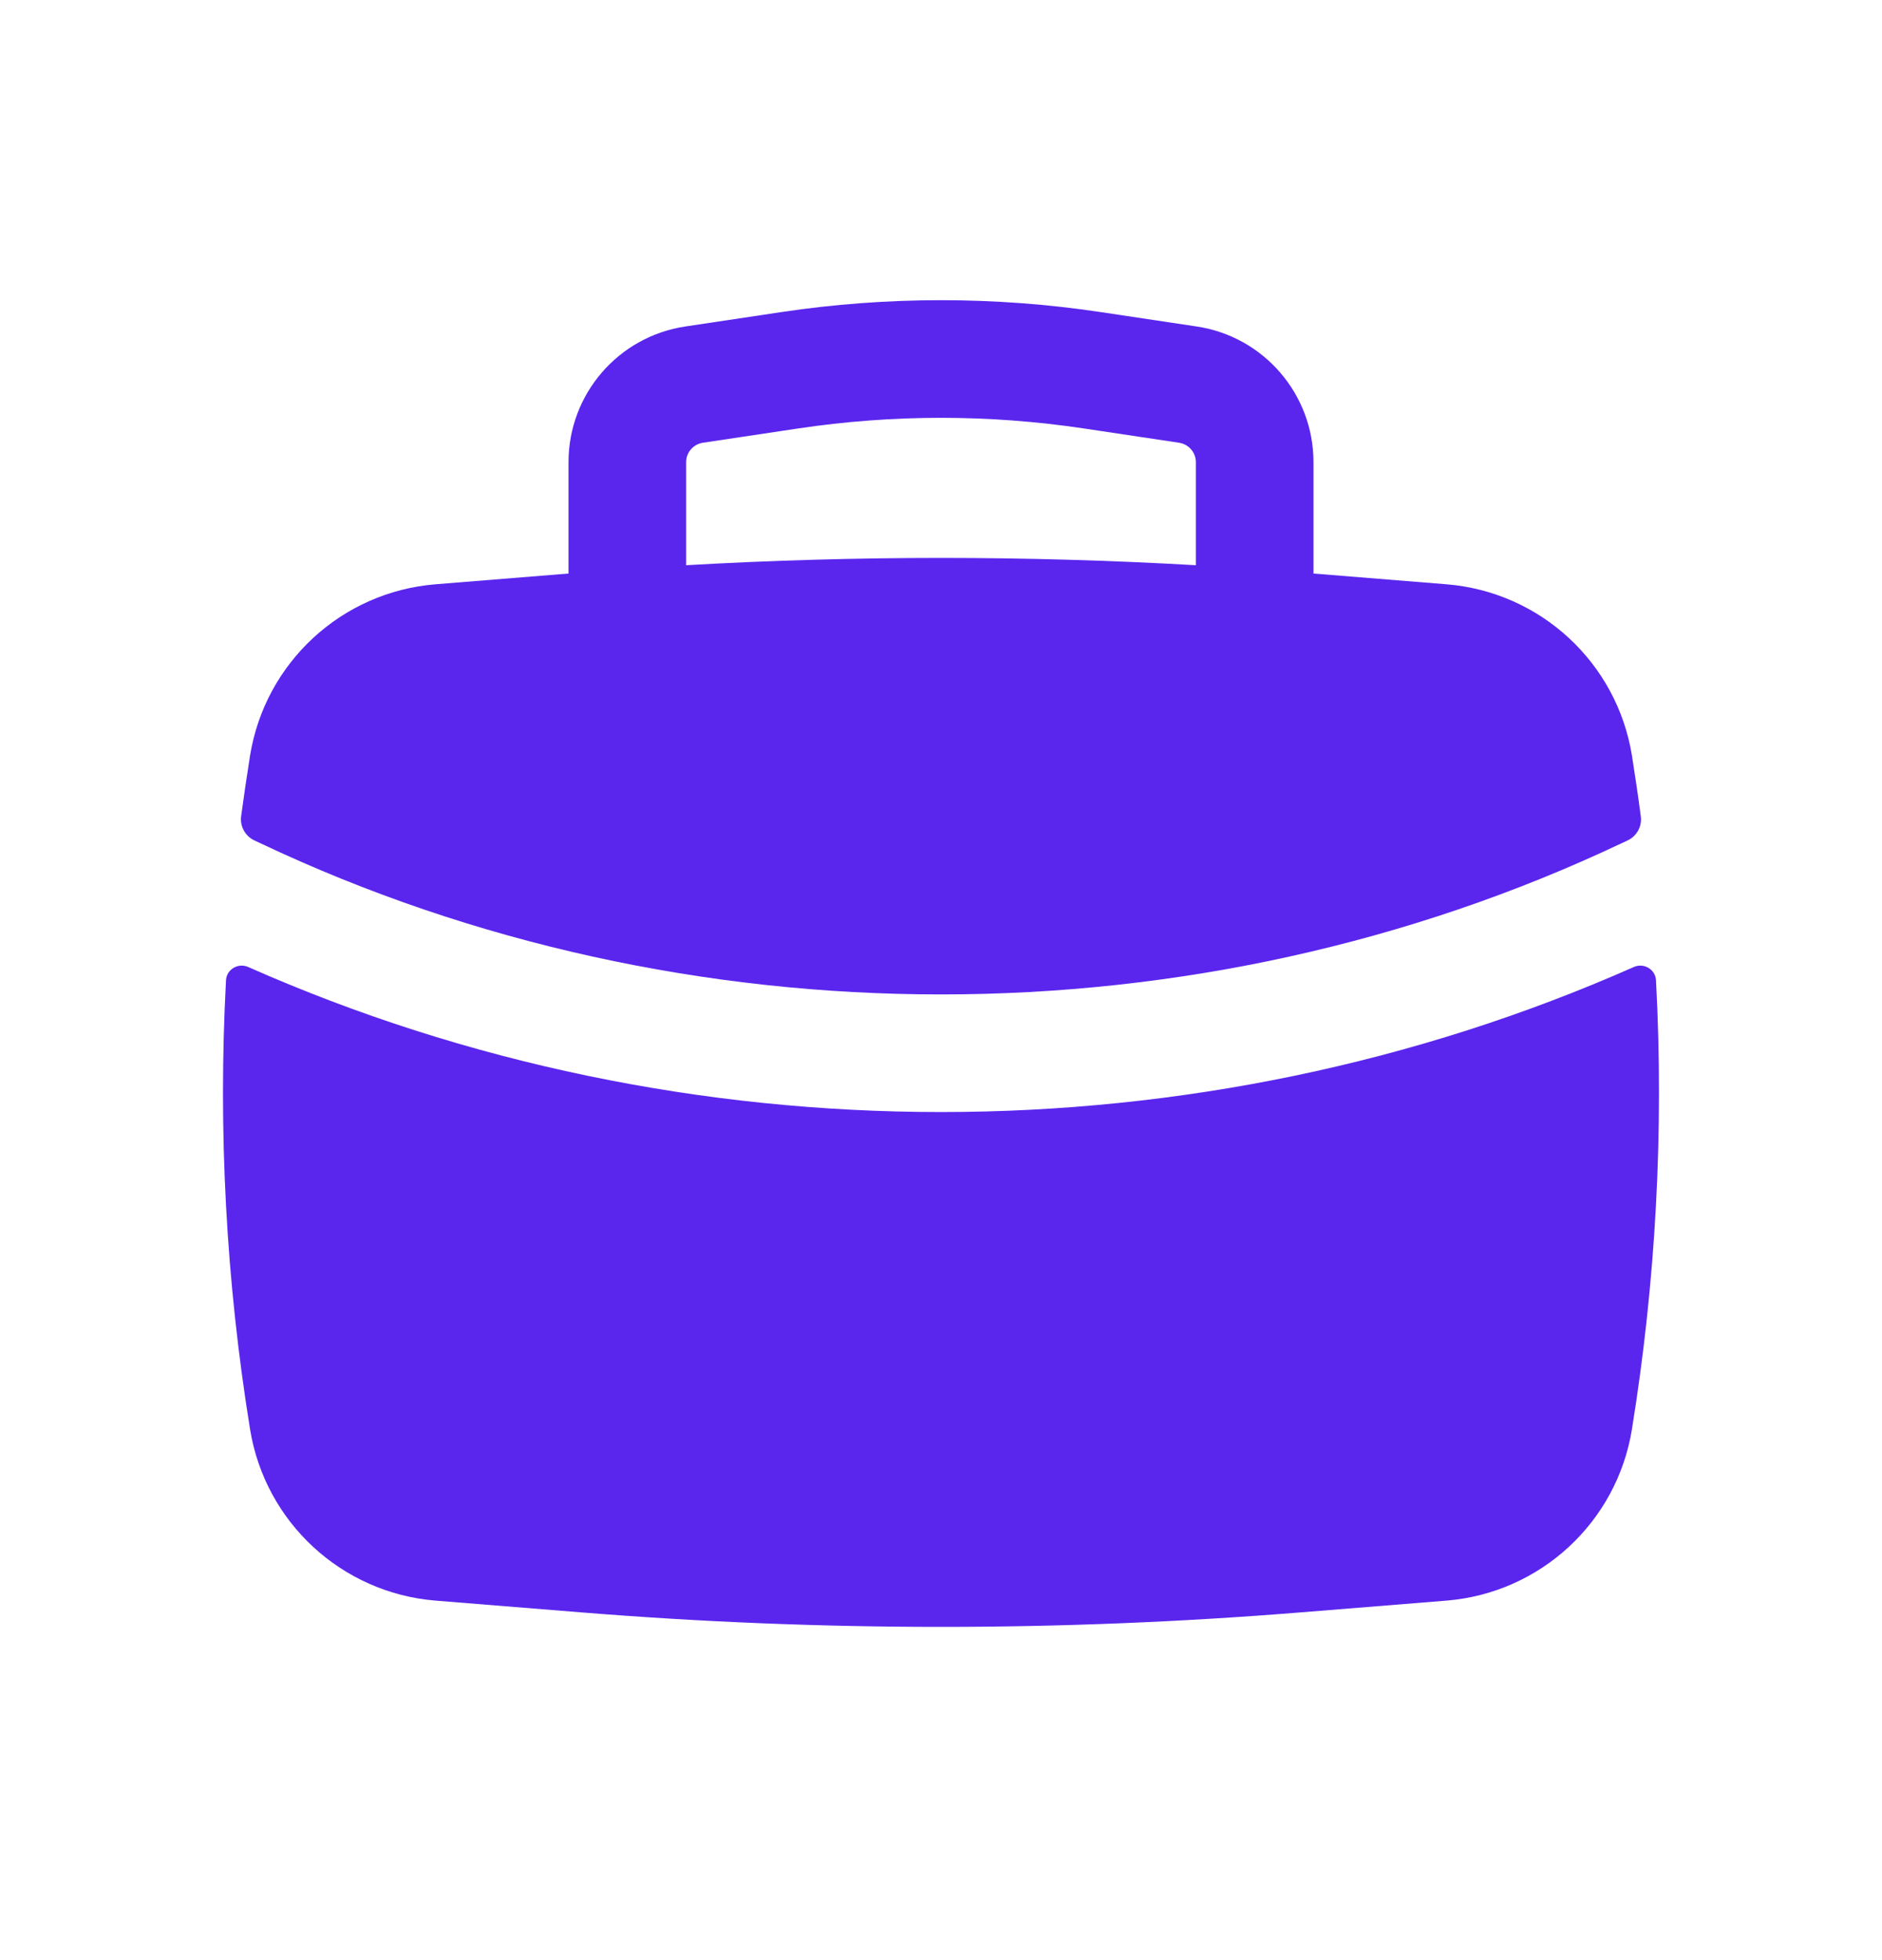
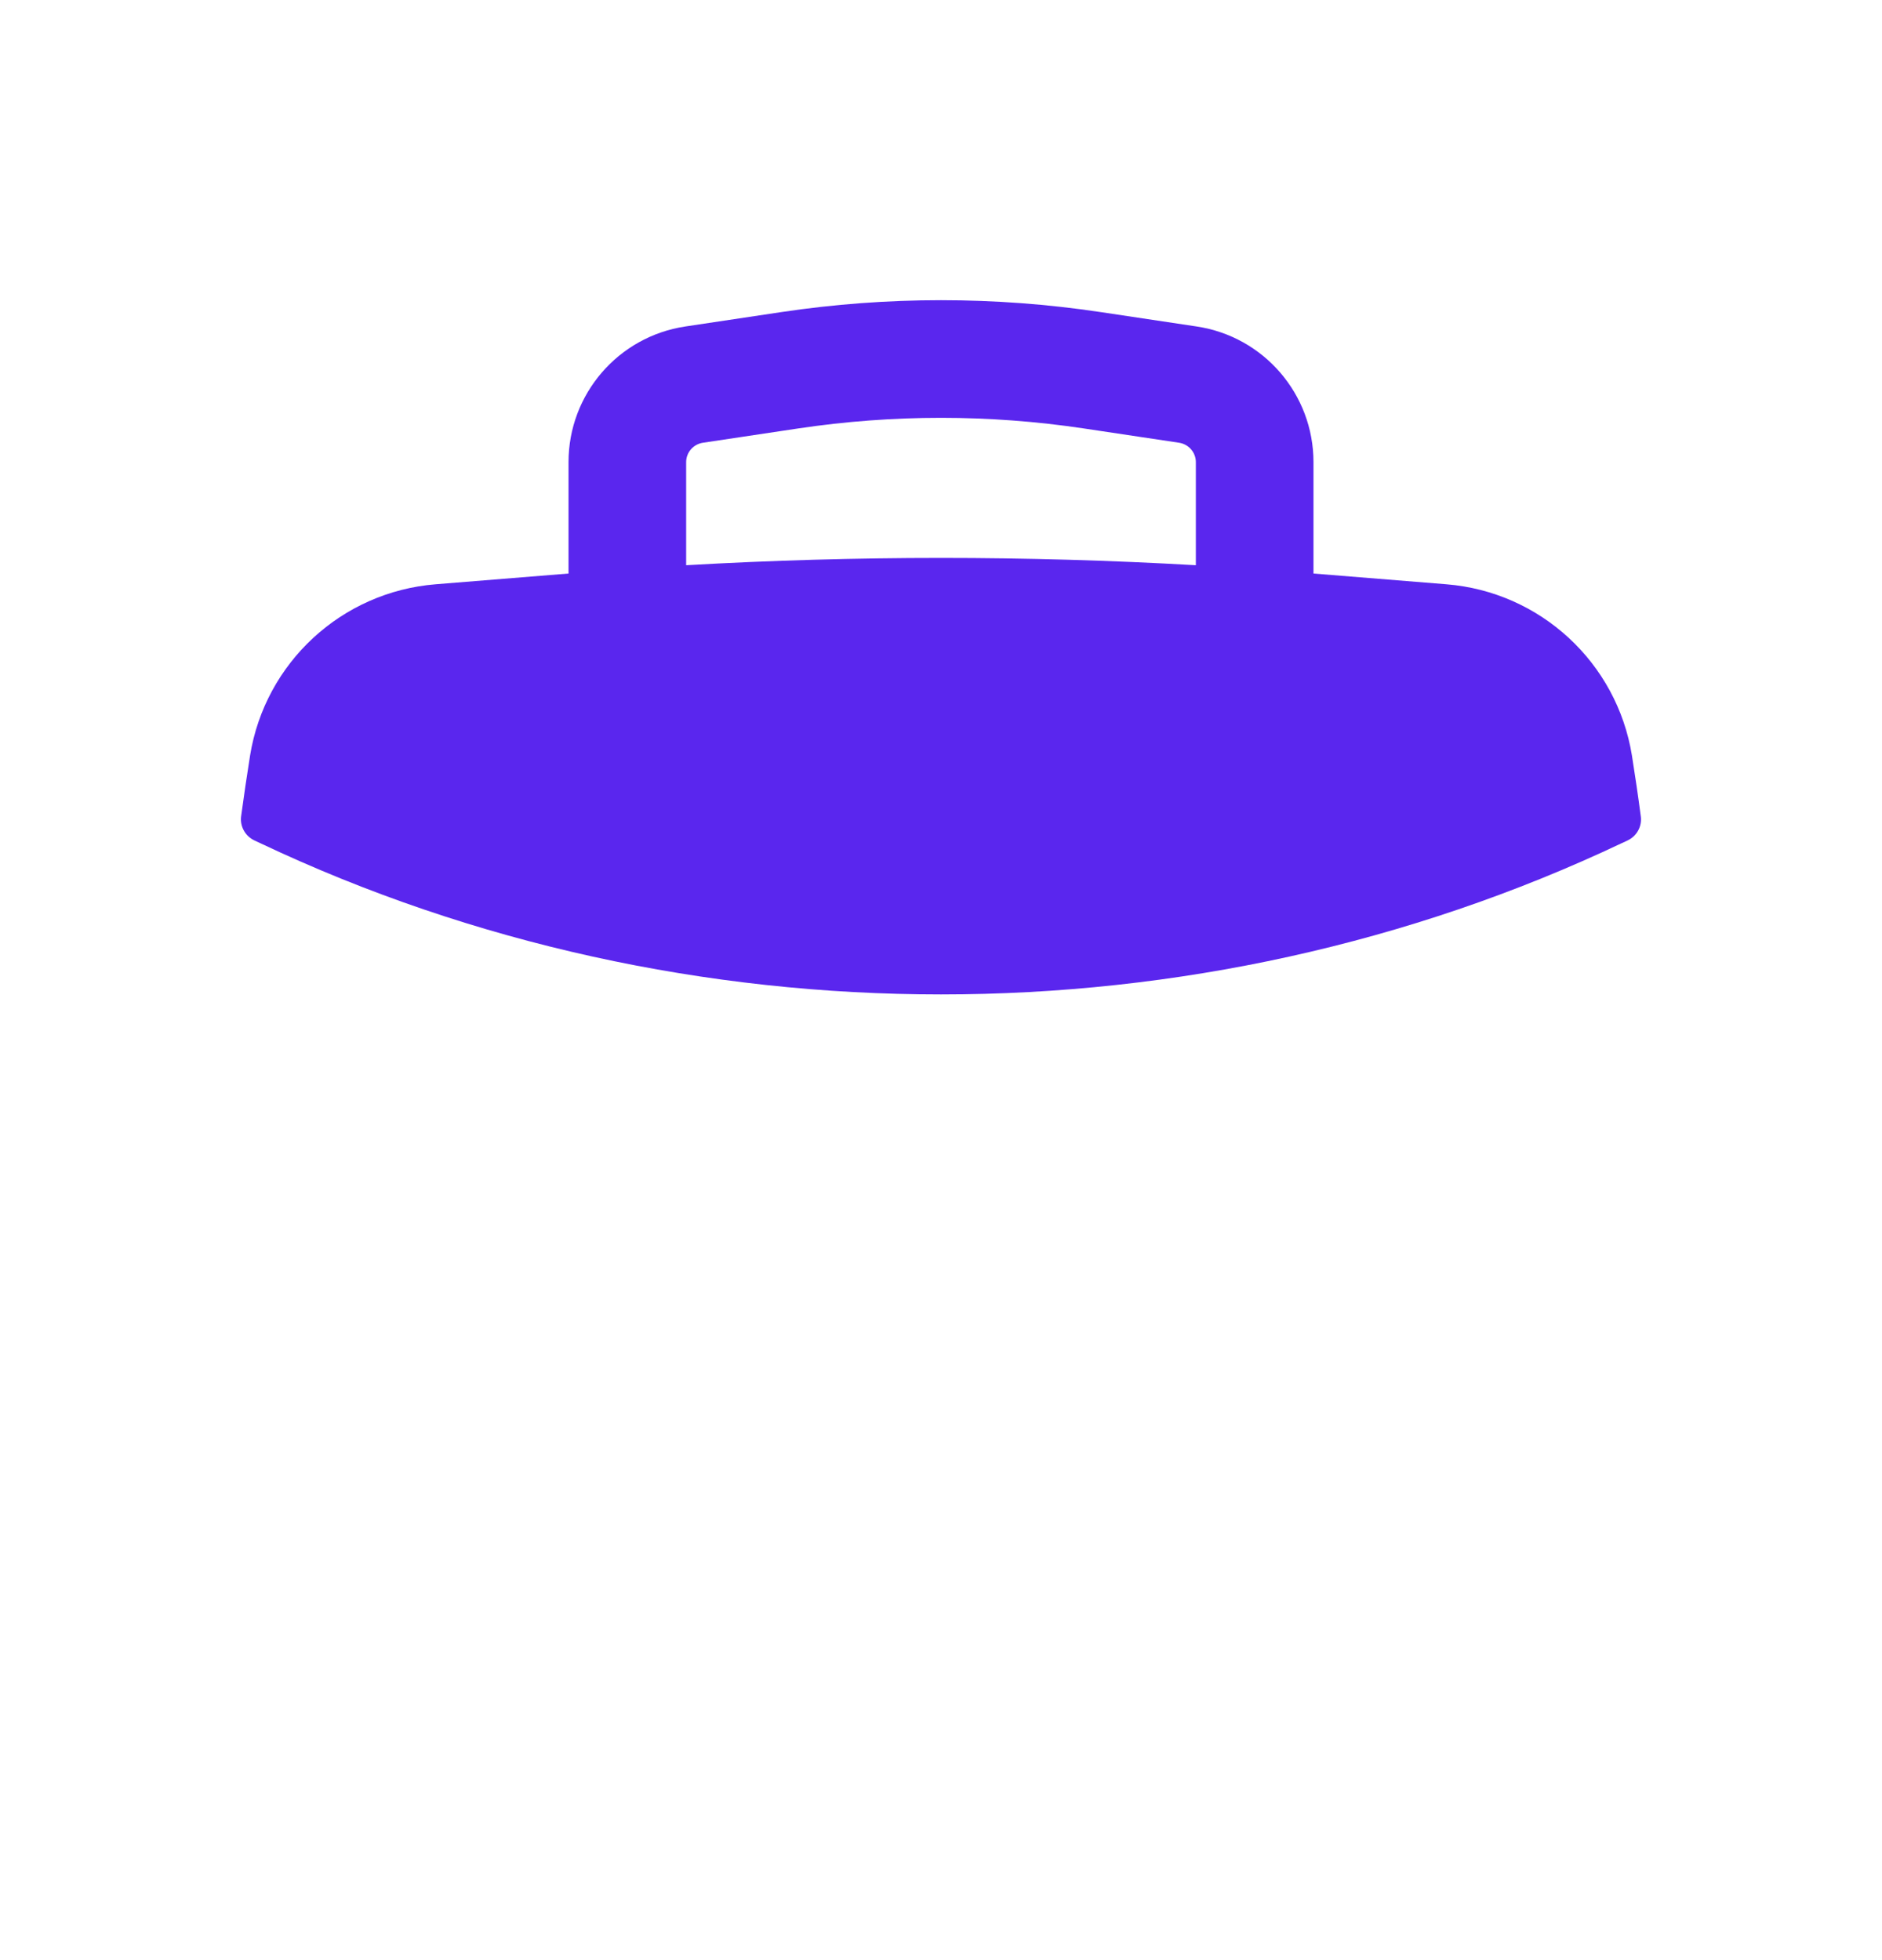
<svg xmlns="http://www.w3.org/2000/svg" width="24" height="25" viewBox="0 0 24 25" fill="none">
  <path fill-rule="evenodd" clip-rule="evenodd" d="M7.25 5.894V7.315L5.556 7.452C4.358 7.548 3.381 8.45 3.189 9.636C3.148 9.894 3.11 10.152 3.075 10.411C3.058 10.539 3.127 10.664 3.244 10.719L3.321 10.755C8.75 13.326 15.25 13.326 20.679 10.755L20.756 10.719C20.873 10.664 20.942 10.539 20.924 10.411C20.89 10.152 20.852 9.894 20.811 9.636C20.619 8.45 19.642 7.548 18.444 7.452L16.75 7.315V5.894C16.75 5.028 16.116 4.292 15.26 4.164L14.04 3.981C12.688 3.778 11.312 3.778 9.96 3.981L8.74 4.164C7.884 4.292 7.25 5.028 7.25 5.894ZM13.817 5.464C12.613 5.284 11.387 5.284 10.183 5.464L8.963 5.647C8.841 5.666 8.75 5.771 8.75 5.894V7.209C10.915 7.085 13.085 7.085 15.25 7.209V5.894C15.25 5.771 15.159 5.666 15.037 5.647L13.817 5.464Z" fill="#5A26EE" />
-   <path d="M21.118 12.504C21.111 12.364 20.964 12.277 20.836 12.333C15.265 14.8 8.735 14.8 3.164 12.333C3.036 12.277 2.889 12.364 2.882 12.504C2.78 14.415 2.882 16.335 3.189 18.23C3.381 19.416 4.358 20.318 5.556 20.415L7.428 20.566C10.471 20.811 13.529 20.811 16.572 20.566L18.444 20.415C19.642 20.318 20.619 19.416 20.811 18.23C21.117 16.335 21.22 14.415 21.118 12.504Z" fill="#5A26EE" />
</svg>